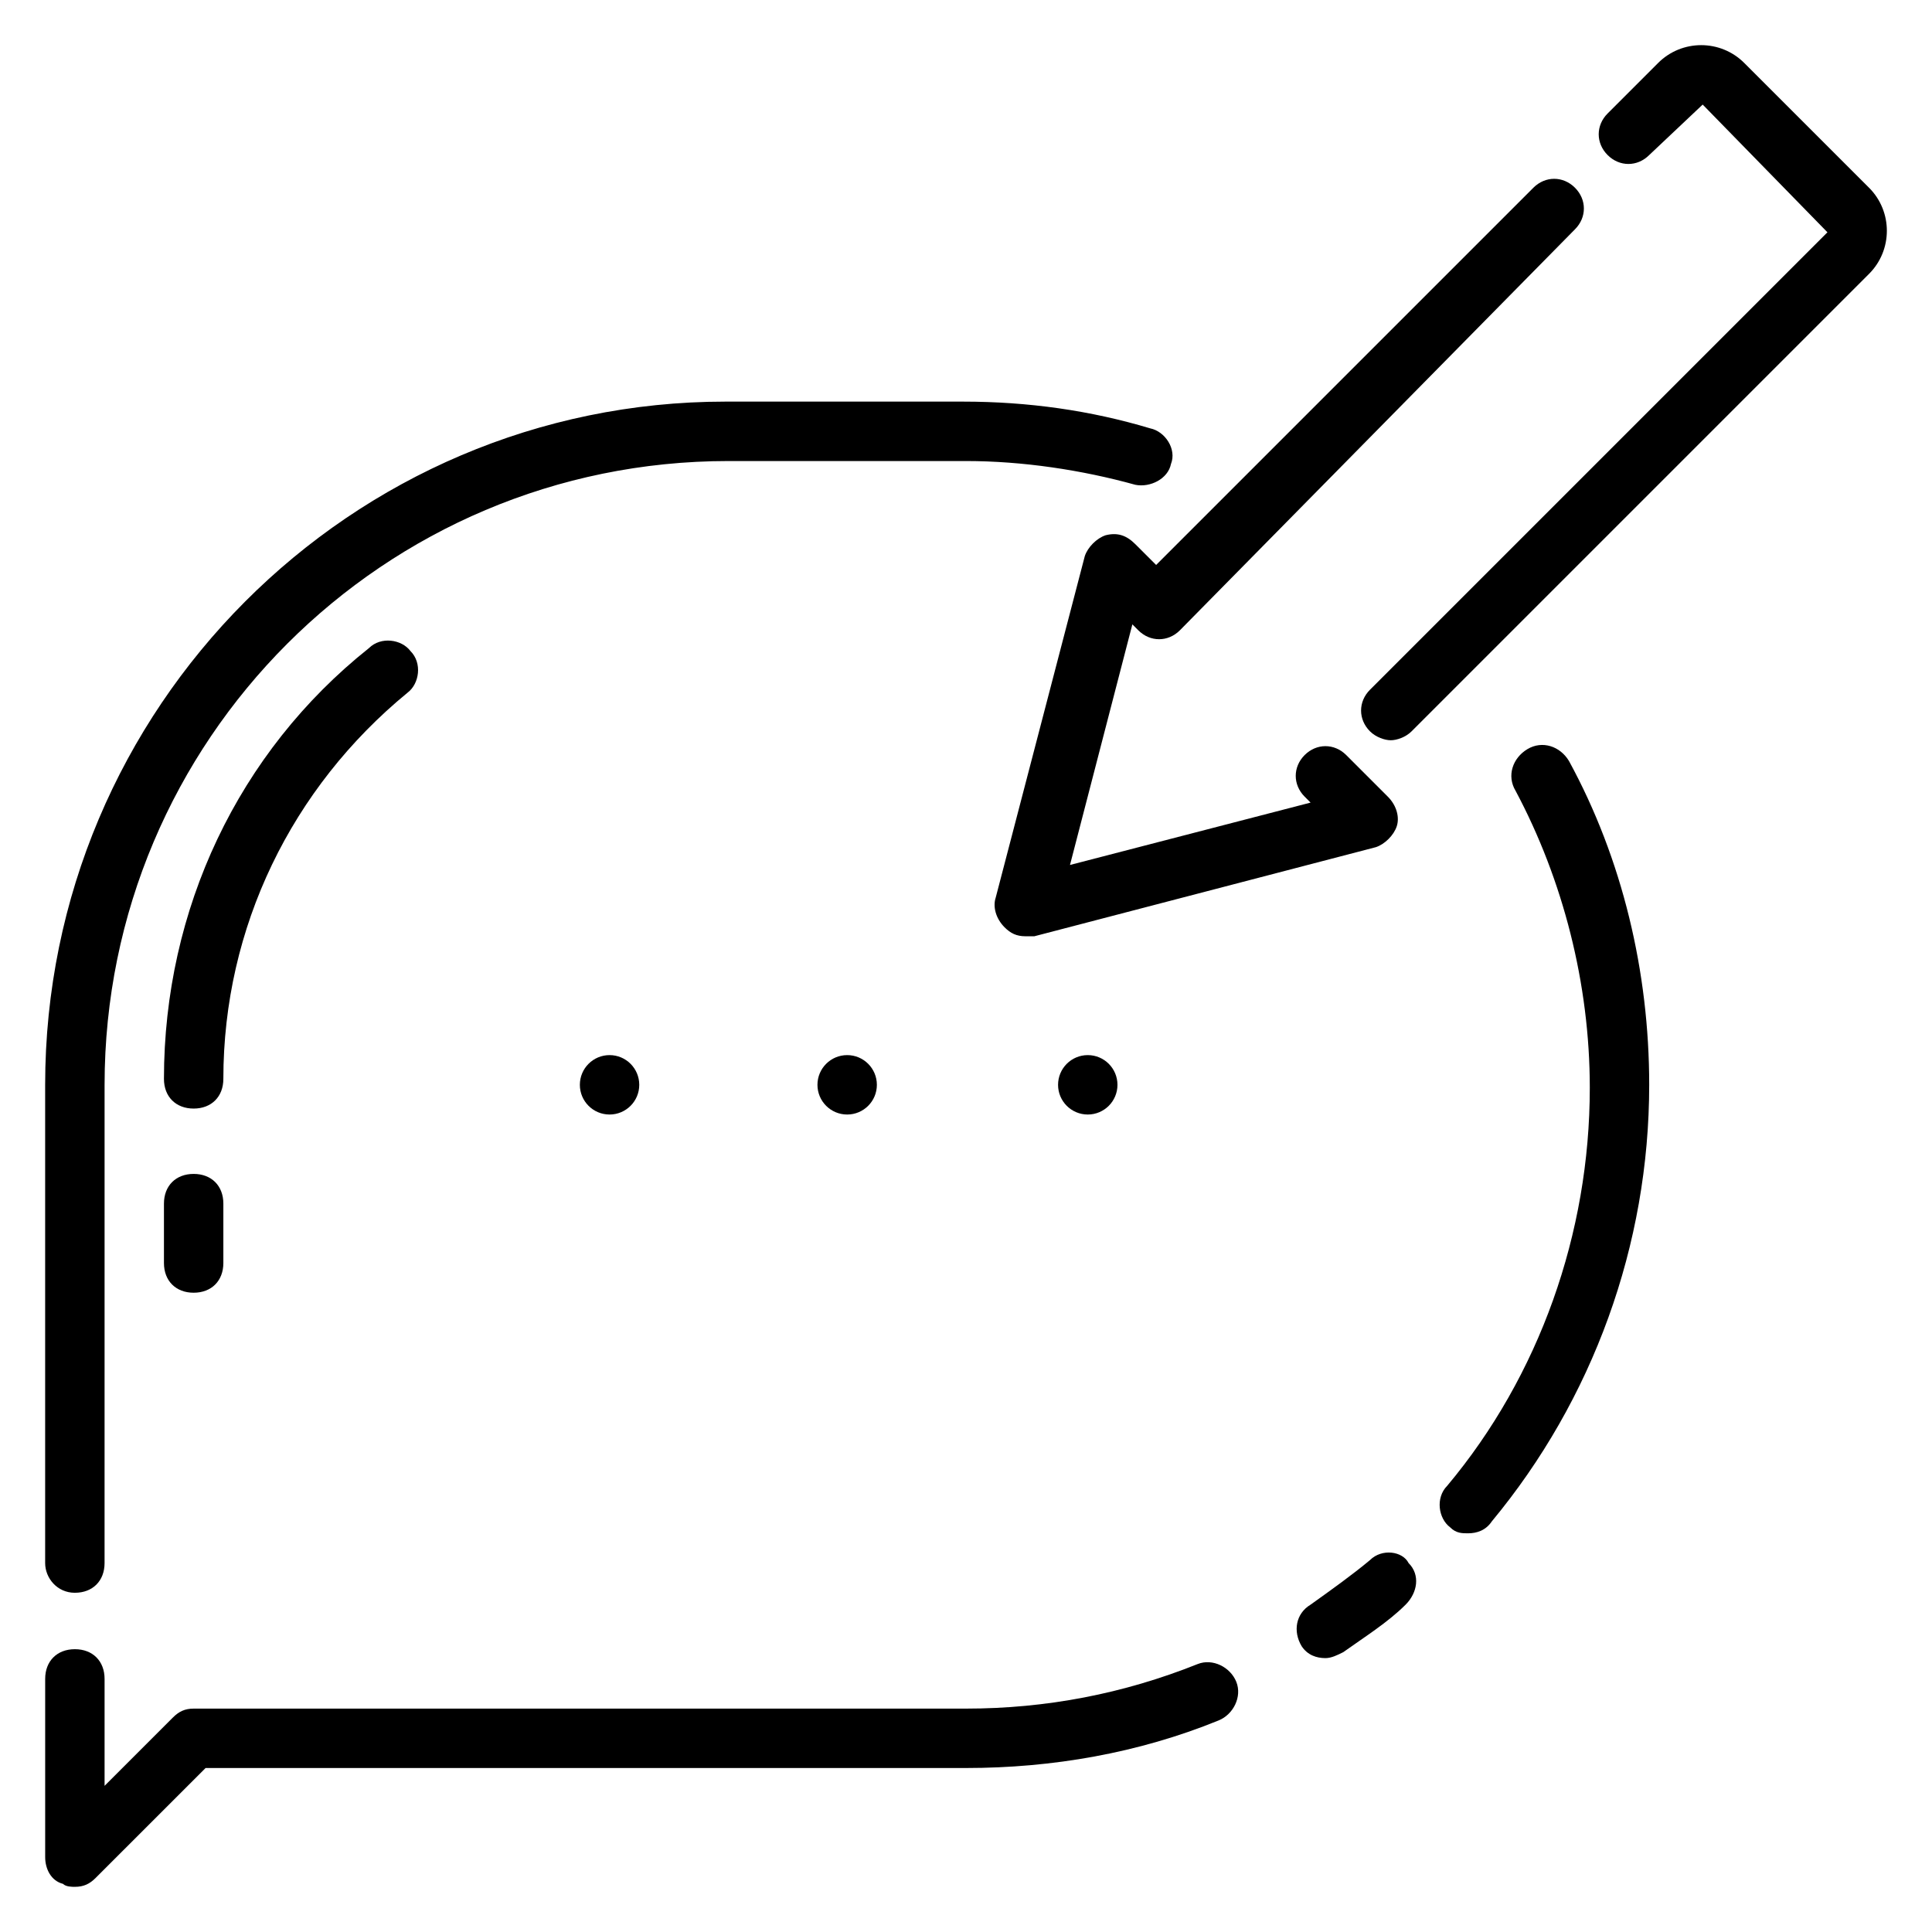
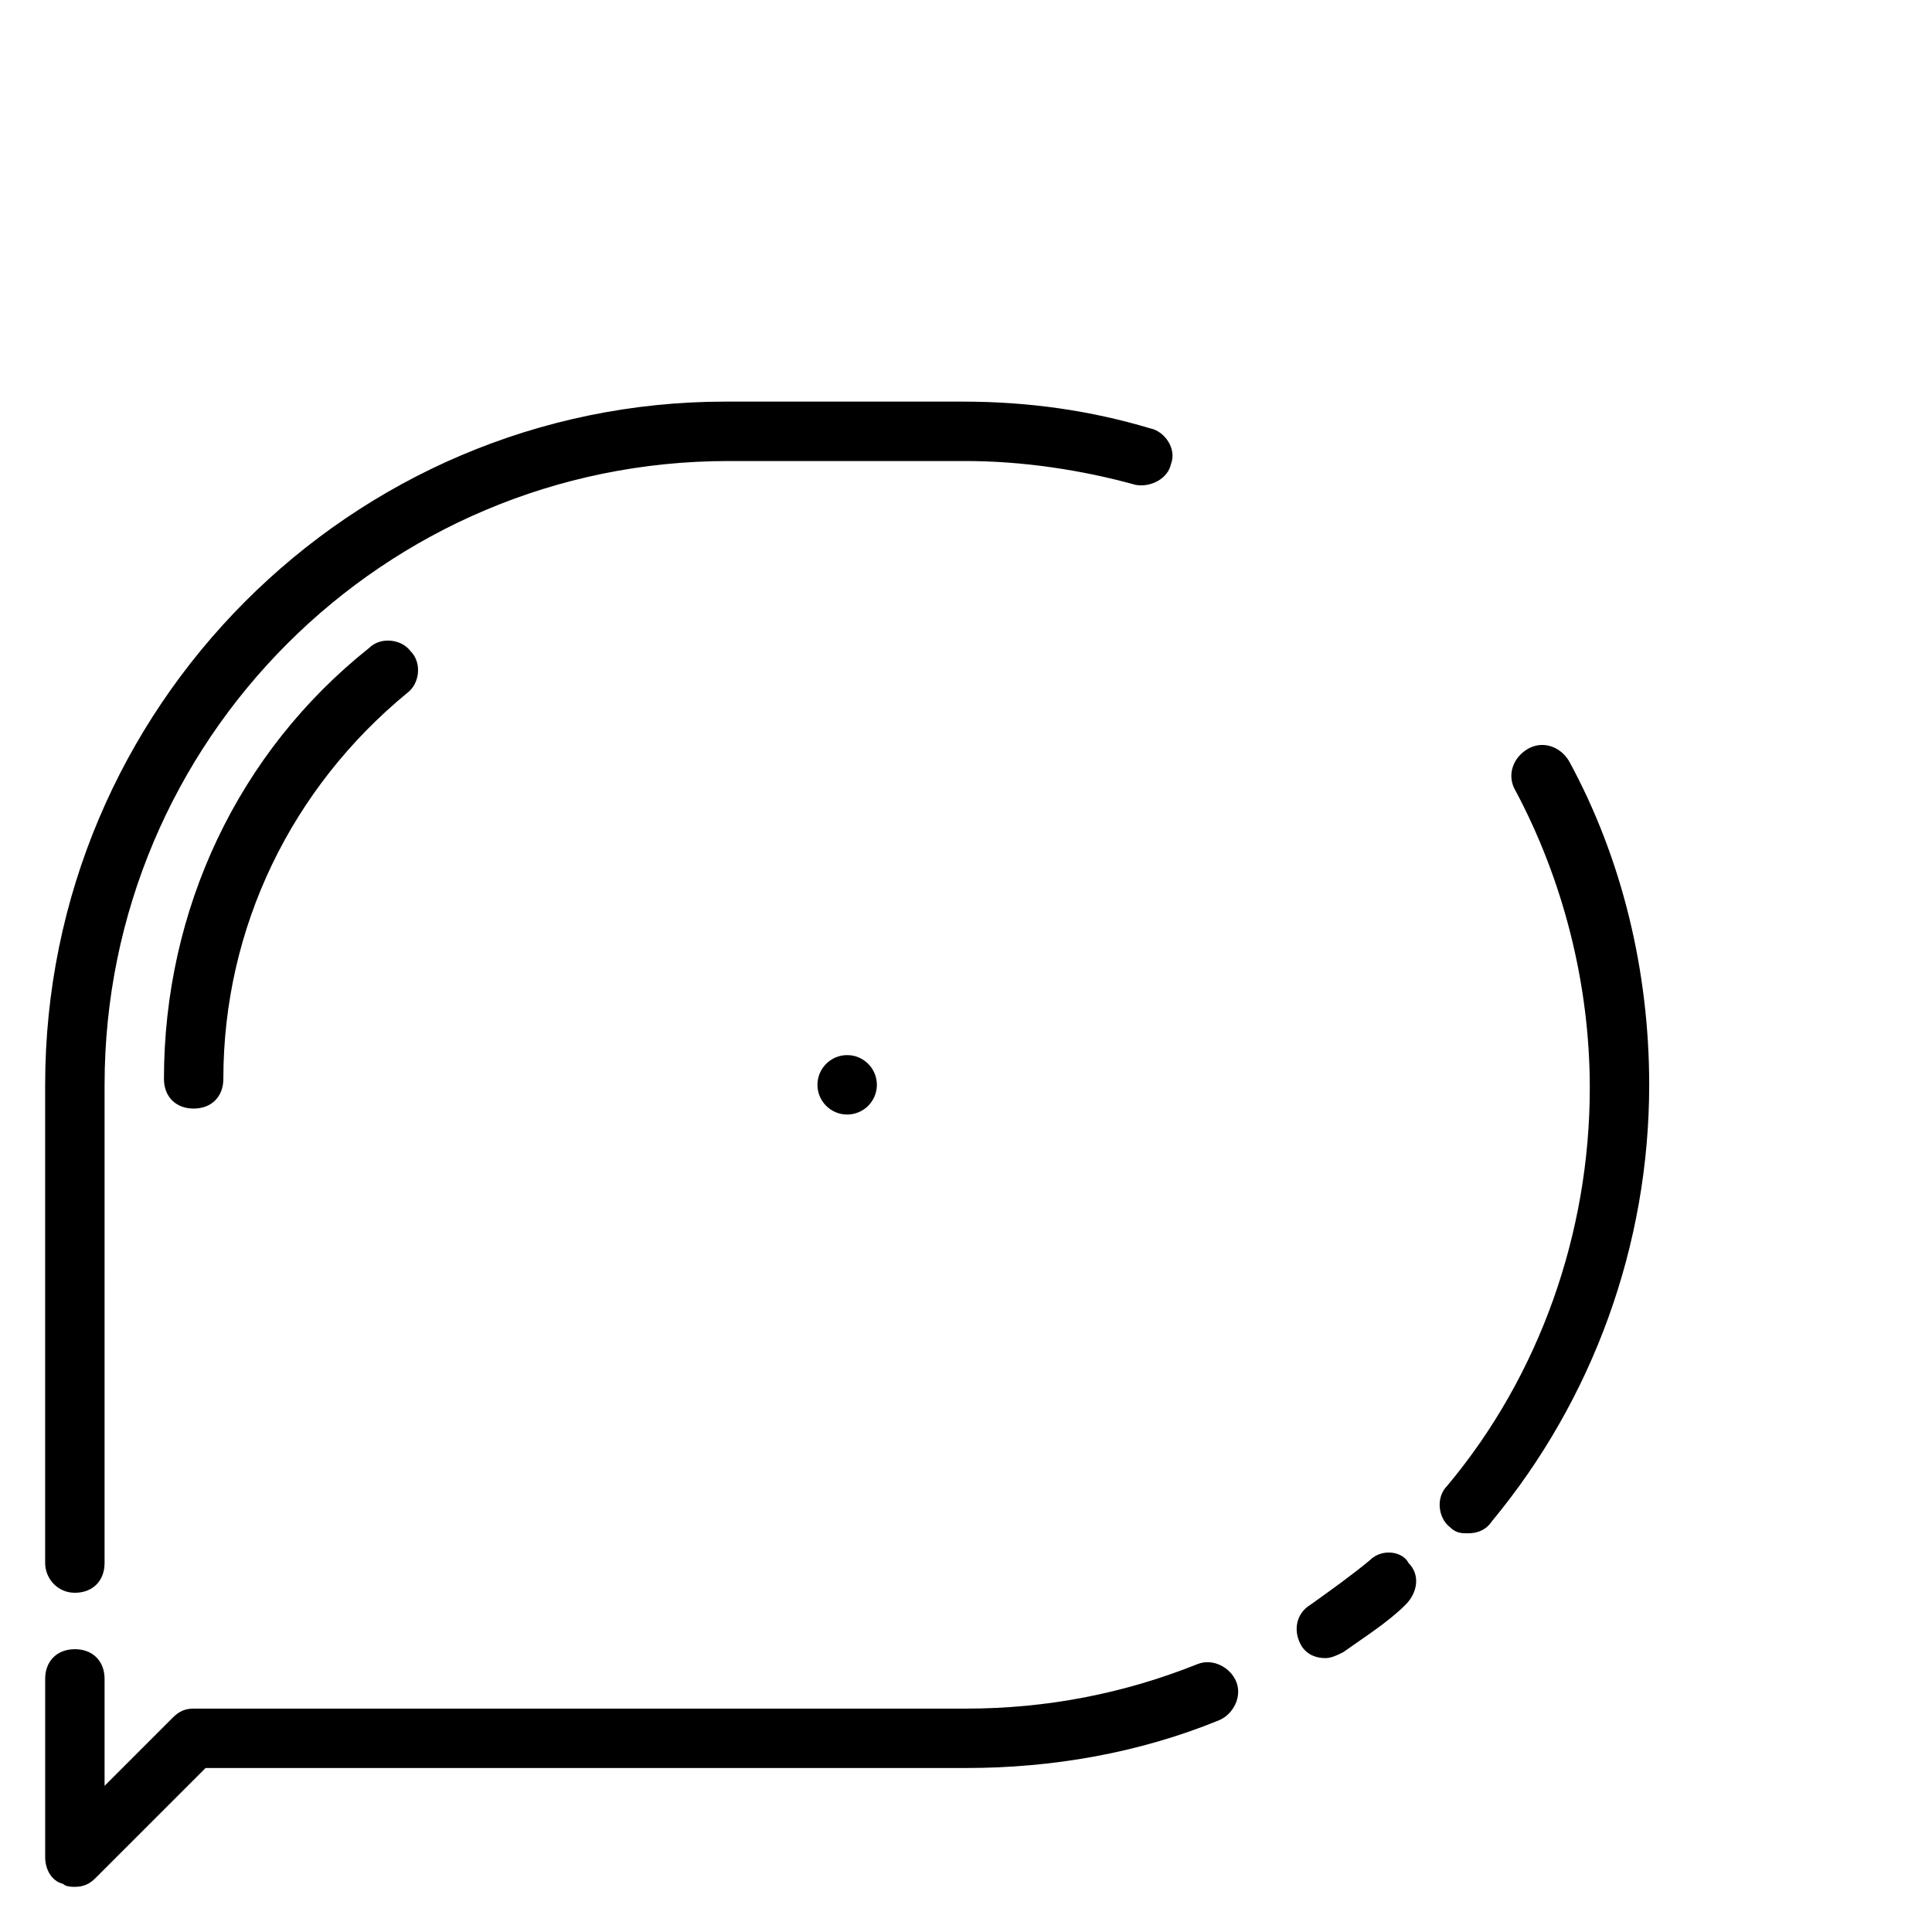
<svg xmlns="http://www.w3.org/2000/svg" fill="#000000" width="800px" height="800px" version="1.1" viewBox="144 144 512 512">
  <g>
    <path d="m548.78 342.53c-3.938 2.363-5.512 7.086-3.148 11.02 12.594 23.617 19.68 51.168 19.68 78.719 0 38.574-13.383 76.359-37.785 105.48-3.148 3.148-2.363 8.66 0.789 11.02 1.574 1.574 3.148 1.574 4.723 1.574 2.363 0 4.723-0.789 6.297-3.148 26.762-32.27 41.719-73.203 41.719-115.71 0-29.914-7.086-59.828-21.254-85.805-2.363-3.938-7.086-5.512-11.02-3.152z" />
    <path d="m507.06 557.44c-4.723 3.938-10.234 7.871-15.742 11.809-3.938 2.363-4.723 7.086-2.363 11.02 1.574 2.363 3.938 3.148 6.297 3.148 1.574 0 3.148-0.789 4.723-1.574 5.512-3.938 11.809-7.871 16.531-12.594 3.148-3.148 3.938-7.871 0.789-11.02-1.574-3.148-7.086-3.938-10.234-0.789z" />
    <path d="m461.4 584.99c-19.68 7.871-40.148 11.809-61.402 11.809h-204.67c-2.363 0-3.938 0.789-5.512 2.363l-18.102 18.102v-28.34c0-4.723-3.148-7.871-7.871-7.871s-7.871 3.148-7.871 7.871v47.23c0 3.148 1.574 6.297 4.723 7.086 0.785 0.789 2.359 0.789 3.144 0.789 2.363 0 3.938-0.789 5.512-2.363l29.129-29.125h201.52c22.828 0 45.656-3.938 66.914-12.594 3.938-1.574 6.297-6.297 4.723-10.234-1.578-3.938-6.301-6.297-10.238-4.723z" />
    <path d="m163.84 566.1c4.723 0 7.871-3.148 7.871-7.871l0.004-126.74c0-91.316 73.996-165.31 165.31-165.31h62.977c14.957 0 30.699 2.363 44.871 6.297 3.938 0.789 8.66-1.574 9.445-5.512 1.574-3.938-1.574-8.66-5.512-9.445-15.742-4.723-32.273-7.086-49.594-7.086h-62.977c-99.188 0-180.27 81.082-180.27 181.06v126.74c0 3.938 3.148 7.871 7.871 7.871z" />
-     <path d="m639.31 193.75-33.062-33.062c-6.297-6.297-16.531-6.297-22.828 0l-13.383 13.383c-3.148 3.148-3.148 7.871 0 11.02 3.148 3.148 7.871 3.148 11.02 0l14.172-13.379 33.062 33.848-121.23 121.23c-3.148 3.148-3.148 7.871 0 11.02 1.574 1.574 3.938 2.363 5.512 2.363 1.574 0 3.938-0.789 5.512-2.363l121.23-121.23c6.297-6.301 6.297-16.531 0-22.832z" />
-     <path d="m444.87 288.21c-2.363-2.363-4.723-3.148-7.871-2.363-2.363 0.789-4.723 3.148-5.512 5.512l-23.617 90.527c-0.789 2.363 0 5.512 2.363 7.871 1.574 1.574 3.148 2.363 5.512 2.363h2.363l90.527-23.617c2.363-0.789 4.723-3.148 5.512-5.512 0.789-2.363 0-5.512-2.363-7.871l-11.02-11.02c-3.148-3.148-7.871-3.148-11.02 0-3.148 3.148-3.148 7.871 0 11.02l1.574 1.574-63.762 16.531 16.531-63.762 1.574 1.574c3.148 3.148 7.871 3.148 11.02 0l104.7-106.27c3.148-3.148 3.148-7.871 0-11.02-3.148-3.148-7.871-3.148-11.02 0l-99.977 99.973z" />
-     <path d="m195.32 455.1c-4.723 0-7.871 3.148-7.871 7.871v15.742c0 4.723 3.148 7.871 7.871 7.871 4.723 0 7.871-3.148 7.871-7.871v-15.742c0.004-4.723-3.144-7.871-7.871-7.871z" />
    <path d="m252 327.57c3.148-2.363 3.938-7.871 0.789-11.02-2.363-3.148-7.871-3.938-11.02-0.789-34.641 27.555-54.32 69.277-54.32 114.15 0 4.723 3.148 7.871 7.871 7.871 4.723 0 7.871-3.148 7.871-7.871 0.004-40.148 18.109-77.148 48.809-102.34z" />
    <path d="m376.38 431.49c0 4.348-3.523 7.871-7.871 7.871-4.348 0-7.875-3.523-7.875-7.871 0-4.348 3.527-7.875 7.875-7.875 4.348 0 7.871 3.527 7.871 7.875" />
-     <path d="m440.14 431.49c0 4.348-3.523 7.871-7.871 7.871-4.348 0-7.871-3.523-7.871-7.871 0-4.348 3.523-7.875 7.871-7.875 4.348 0 7.871 3.527 7.871 7.875" />
-     <path d="m313.41 431.49c0 4.348-3.523 7.871-7.871 7.871s-7.871-3.523-7.871-7.871c0-4.348 3.523-7.875 7.871-7.875s7.871 3.527 7.871 7.875" />
  </g>
</svg>